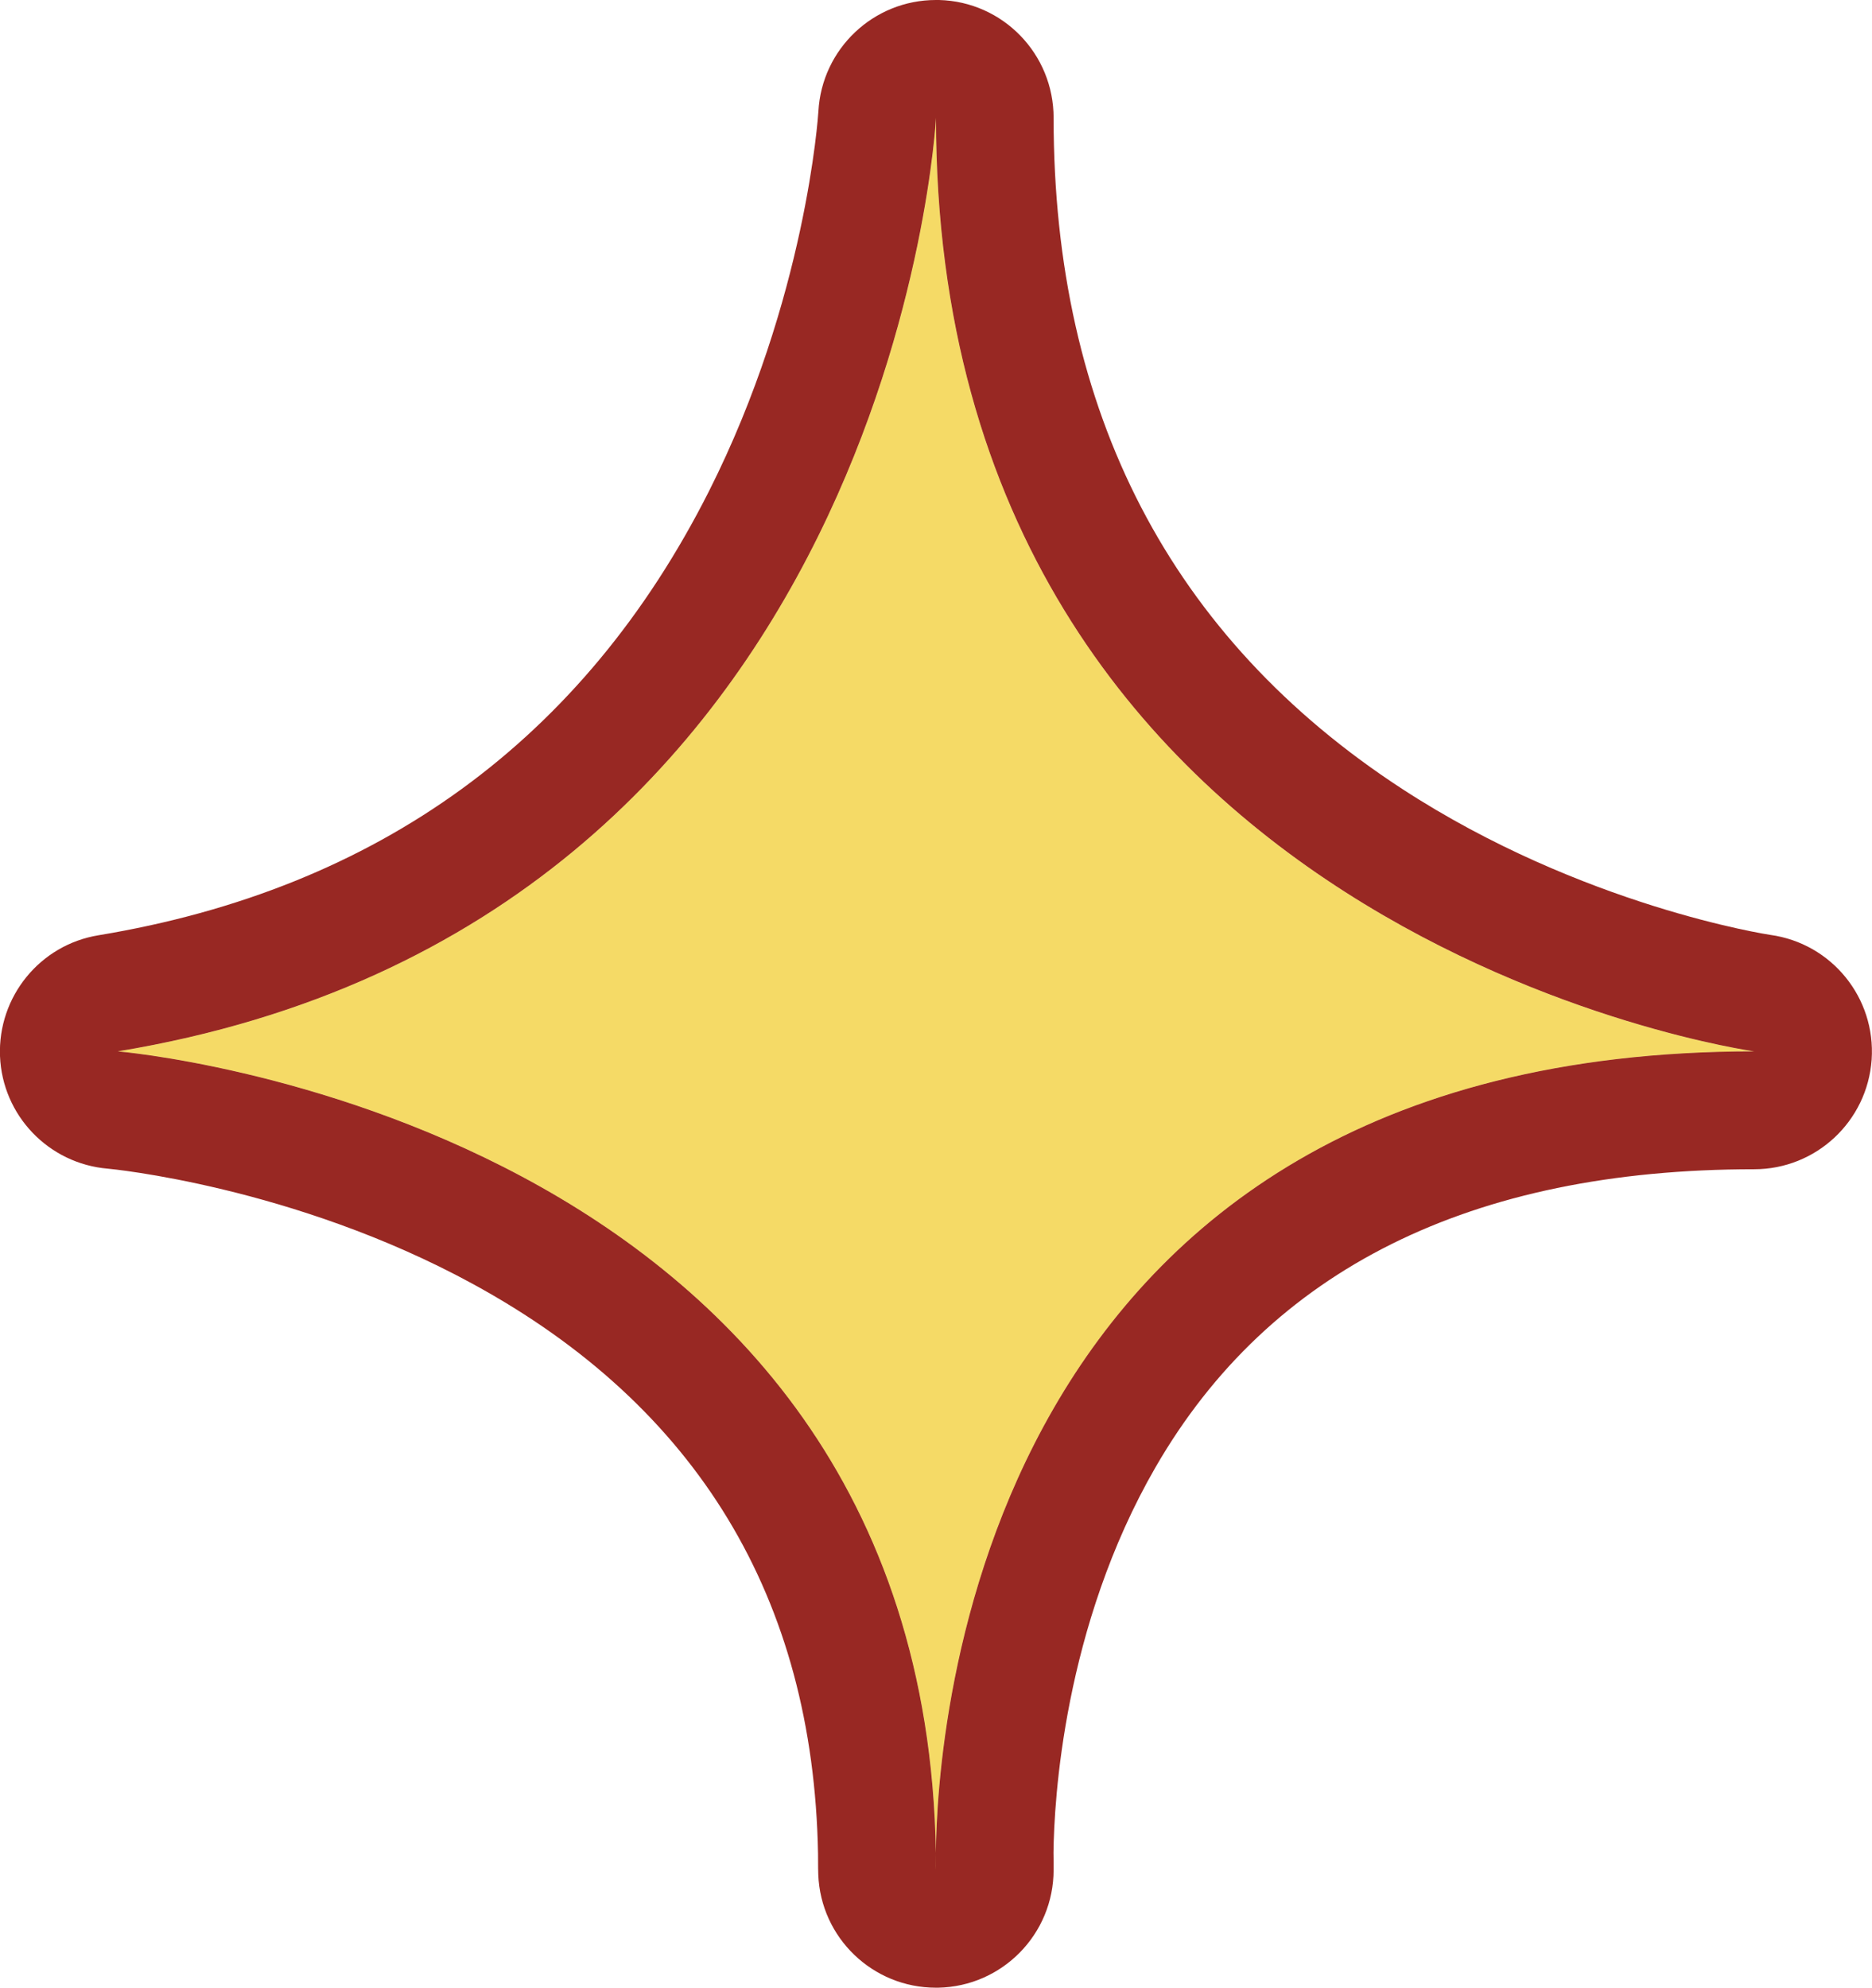
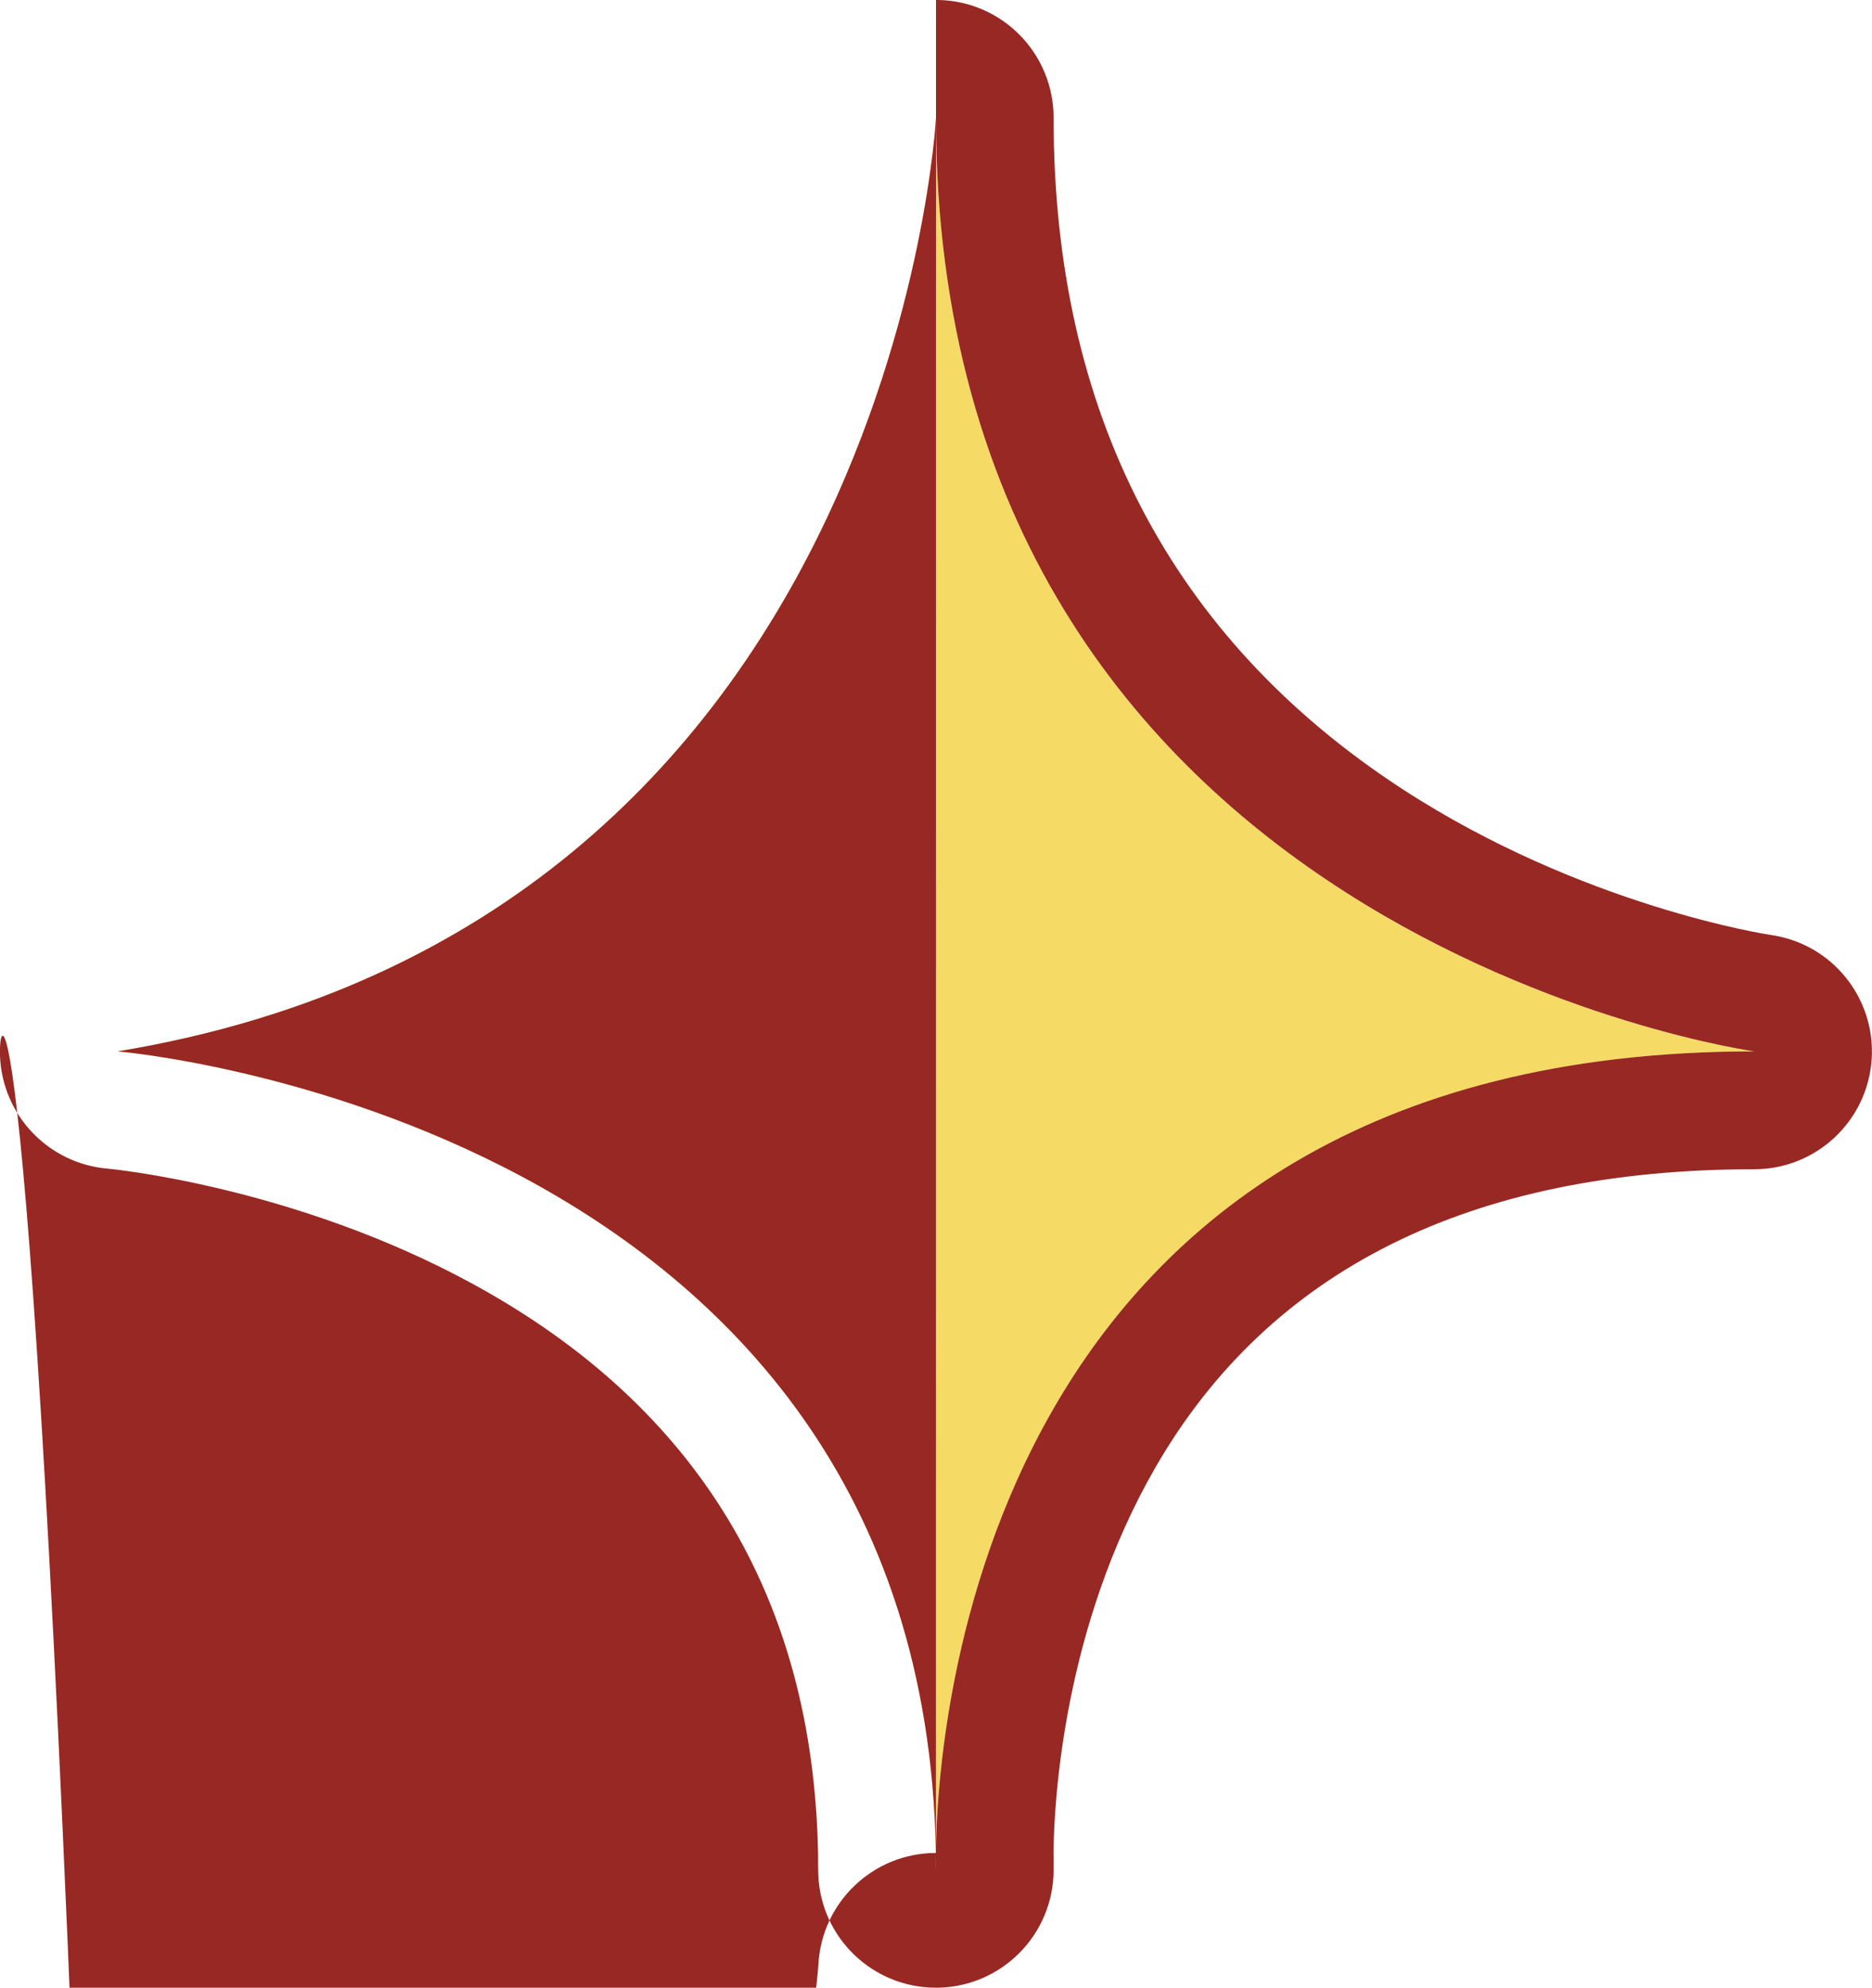
<svg xmlns="http://www.w3.org/2000/svg" data-name="图层 2" viewBox="0 0 159.02 168.79">
  <g data-name="图层 1">
    <g>
      <path d="M79.51,10s-3.56,68.39-69.51,79.28c0,0,68.46,5.7,69.5,68.07.09-9.95,3.43-68.07,69.52-68.07,0,0-69.51-9.66-69.51-79.28Z" style="fill: #f5da66;">
     </path>
      <path d="M79.51,158.79c0-.48,0-.97-.01-1.44,0,.93.01,1.44.01,1.44Z" style="fill: #f5da66;">
     </path>
-       <path d="M149.02,92.48c1.68,0,3.07-1.3,3.19-2.98.12-1.68-1.09-3.16-2.75-3.39-.17-.02-17.07-2.5-33.66-13.18-21.96-14.13-33.09-35.3-33.09-62.93,0-1.73-1.38-3.15-3.12-3.2-.03,0-.06,0-.08,0-1.7,0-3.1,1.33-3.19,3.03-.02.3-1.03,16.91-9.79,34.51-11.65,23.4-30.84,37.46-57.04,41.78-1.59.26-2.74,1.67-2.68,3.28.07,1.61,1.32,2.92,2.93,3.06.16.01,16.82,1.51,33.29,10.37,21.66,11.65,32.85,29.99,33.27,54.52,0,.86,0,1.39.01,1.52.05,1.72,1.46,3.1,3.2,3.1s3.2-1.43,3.2-3.2h0c0-.48,0-.98-.01-1.45.11-10.93,3.82-64.86,66.32-64.86ZM79.5,157.35c0,.47.01.96.01,1.44,0,0-.02-.51-.01-1.44-1.04-62.37-69.5-68.07-69.5-68.07C75.95,78.39,79.51,10,79.51,10c0,69.61,69.51,79.28,69.51,79.28-66.09,0-69.43,58.12-69.52,68.07Z" style="fill: #f5da66;">
-      </path>
-       <path d="M79.51,10c0,69.61,69.51,79.28,69.51,79.28-66.09,0-69.43,58.12-69.52,68.07-1.04-62.37-69.5-68.07-69.5-68.07C75.95,78.39,79.51,10,79.51,10M79.5,157.35c0,.48.01.96.01,1.44,0,0-.02-.51-.01-1.44M79.5,0c-5.29,0-9.69,4.14-9.98,9.46-.02.34-1.05,15.92-9.3,32.26-10.65,21.09-28.09,33.77-51.85,37.7C3.39,80.23-.19,84.64,0,89.68c.2,5.04,4.13,9.14,9.16,9.56.13.01,15.75,1.47,30.99,9.78,19.07,10.39,28.94,26.67,29.34,48.38,0,1.01.01,1.62.02,1.79.21,5.37,4.63,9.6,9.99,9.6.07,0,.13,0,.2,0,5.44-.11,9.8-4.55,9.8-10,0-.49,0-.98-.01-1.47.05-4.4.85-19.18,8.67-32.73,9.7-16.79,26.8-25.3,50.85-25.3,5.26,0,9.61-4.07,9.98-9.31.36-5.24-3.39-9.87-8.6-10.59-.13-.02-15.95-2.41-31.3-12.41-19.63-12.8-29.59-31.97-29.59-56.96C89.51,4.58,85.19.14,79.77,0c-.09,0-.18,0-.26,0h0Z" style="fill: #982823;">
+       <path d="M79.51,10c0,69.61,69.51,79.28,69.51,79.28-66.09,0-69.43,58.12-69.52,68.07-1.04-62.37-69.5-68.07-69.5-68.07C75.95,78.39,79.51,10,79.51,10M79.5,157.35c0,.48.01.96.01,1.44,0,0-.02-.51-.01-1.44c-5.29,0-9.69,4.14-9.98,9.46-.02.34-1.05,15.92-9.3,32.26-10.65,21.09-28.09,33.77-51.85,37.7C3.39,80.23-.19,84.64,0,89.68c.2,5.04,4.13,9.14,9.16,9.56.13.01,15.75,1.47,30.99,9.78,19.07,10.39,28.94,26.67,29.34,48.38,0,1.01.01,1.62.02,1.79.21,5.37,4.63,9.6,9.99,9.6.07,0,.13,0,.2,0,5.44-.11,9.8-4.55,9.8-10,0-.49,0-.98-.01-1.47.05-4.4.85-19.18,8.67-32.73,9.7-16.79,26.8-25.3,50.85-25.3,5.26,0,9.61-4.07,9.98-9.31.36-5.24-3.39-9.87-8.6-10.59-.13-.02-15.95-2.41-31.3-12.41-19.63-12.8-29.59-31.97-29.59-56.96C89.51,4.58,85.19.14,79.77,0c-.09,0-.18,0-.26,0h0Z" style="fill: #982823;">
     </path>
    </g>
  </g>
</svg>